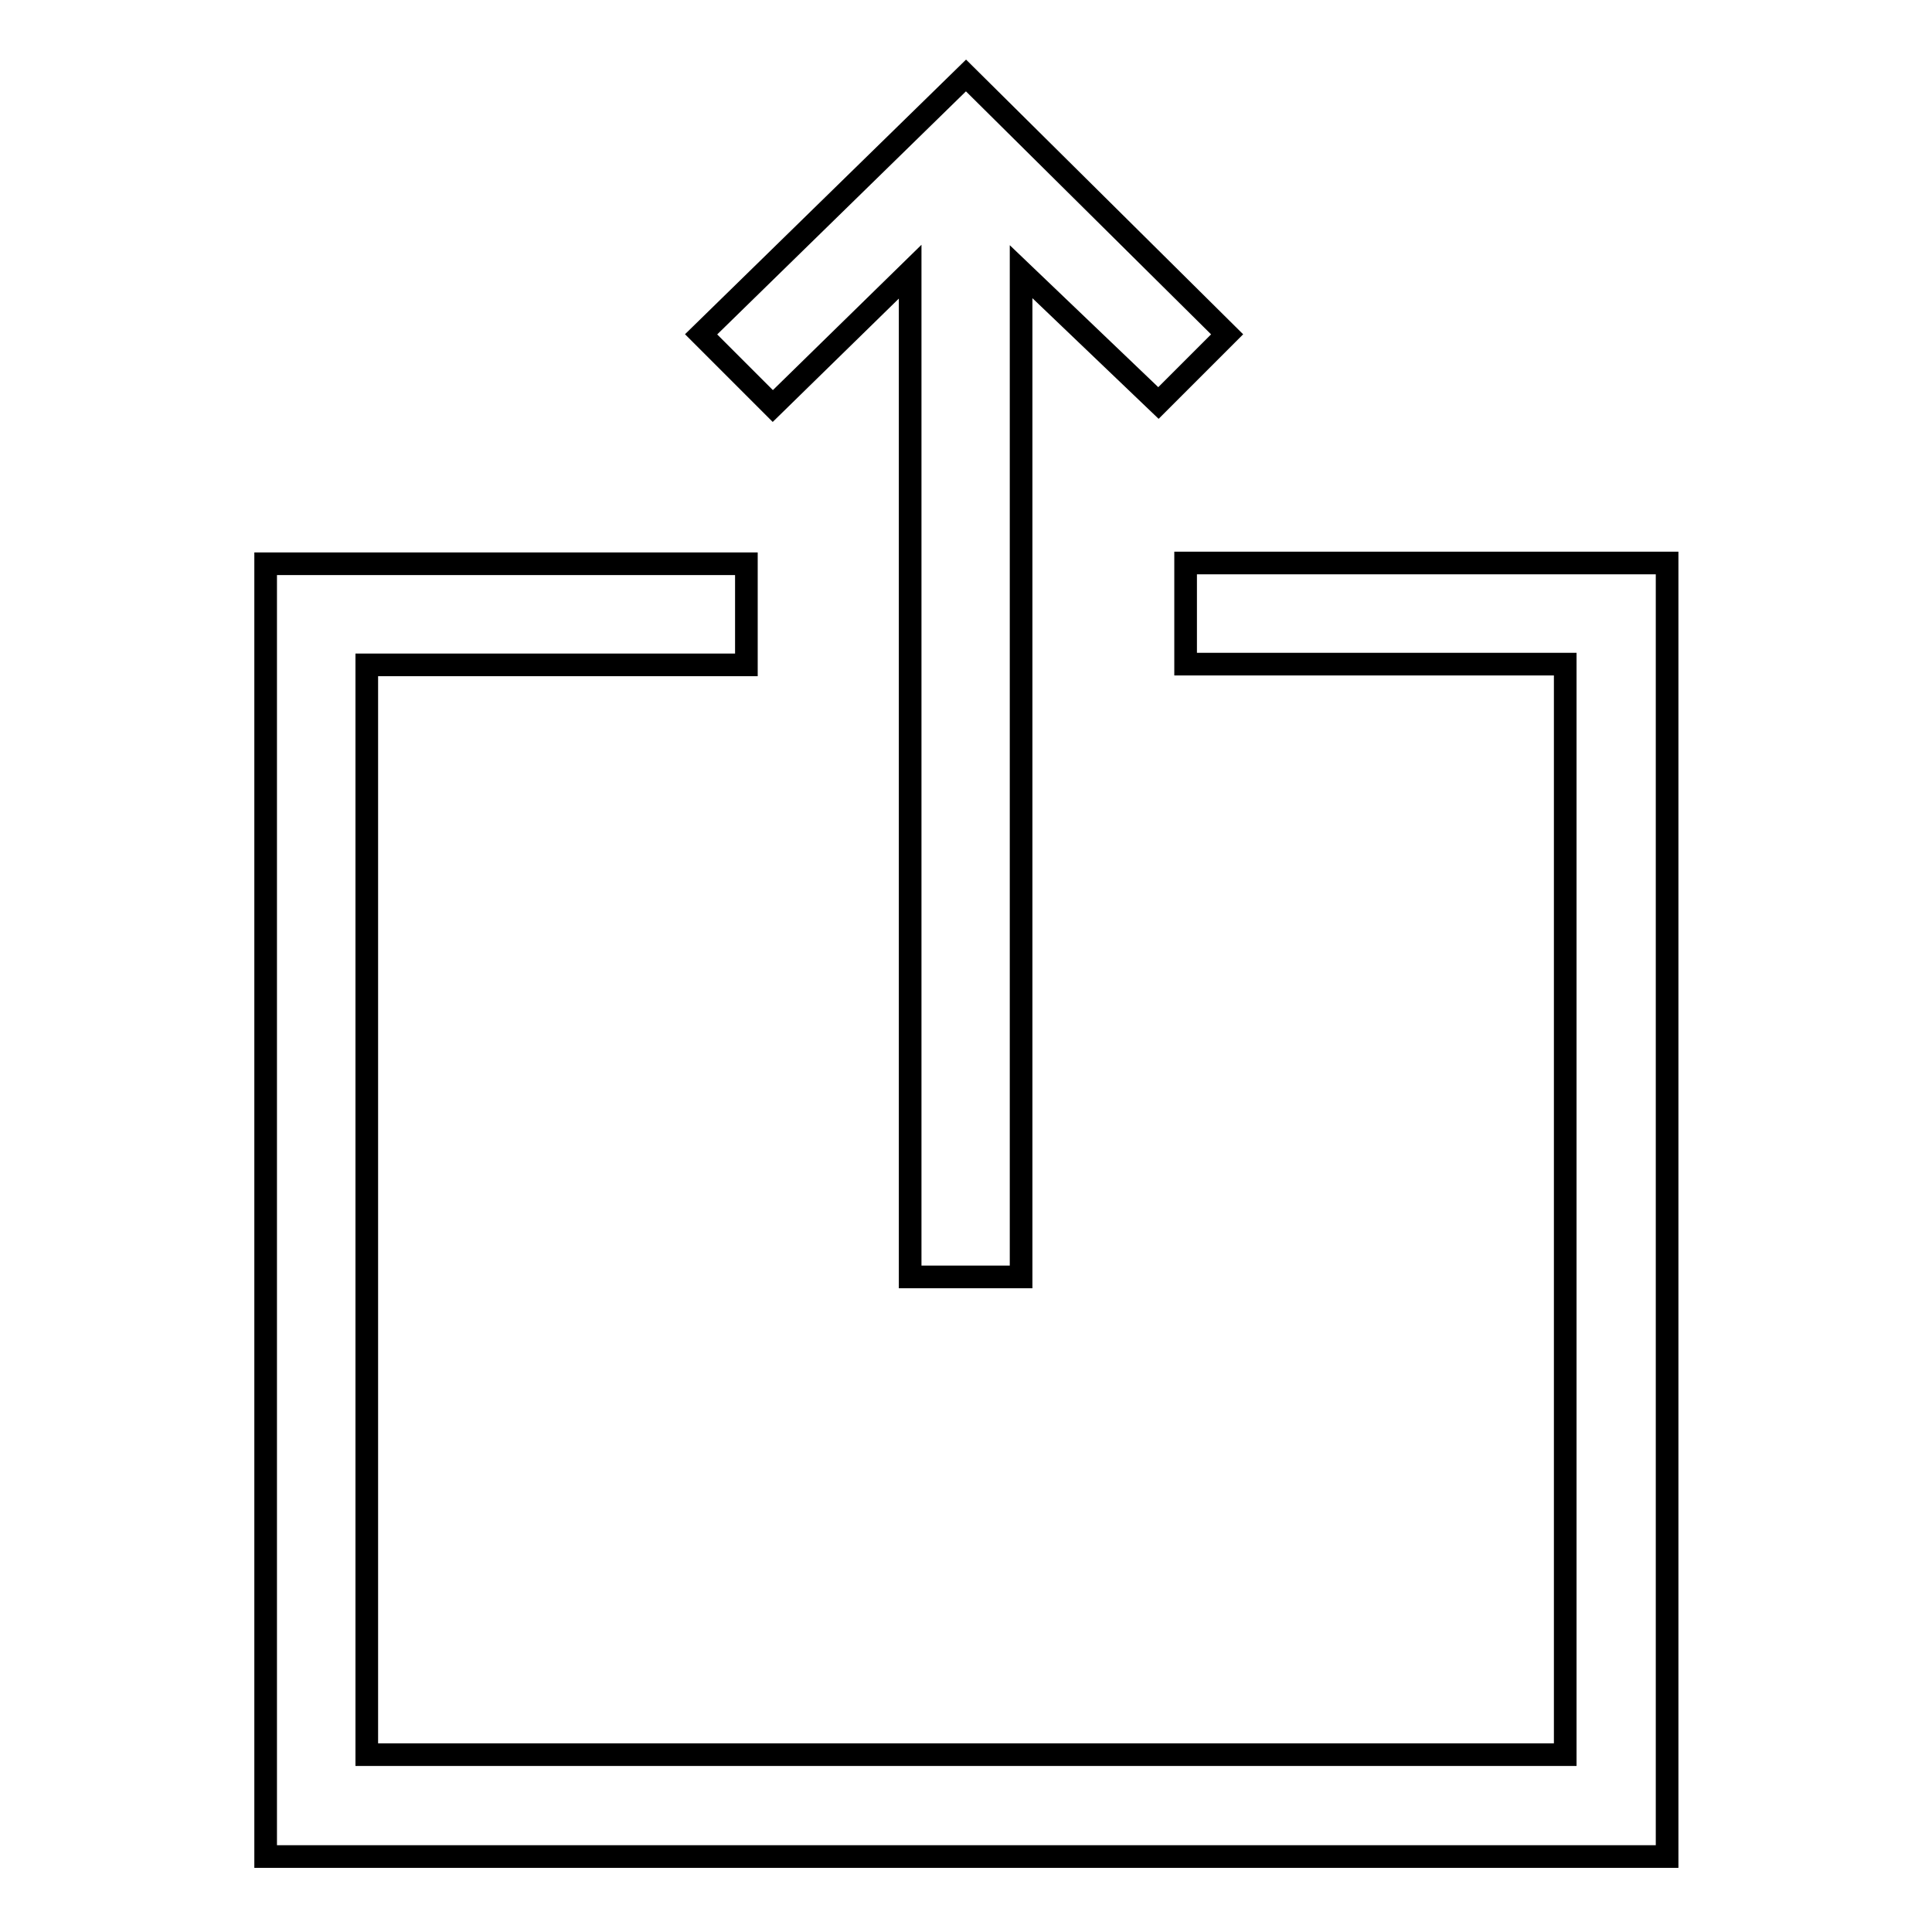
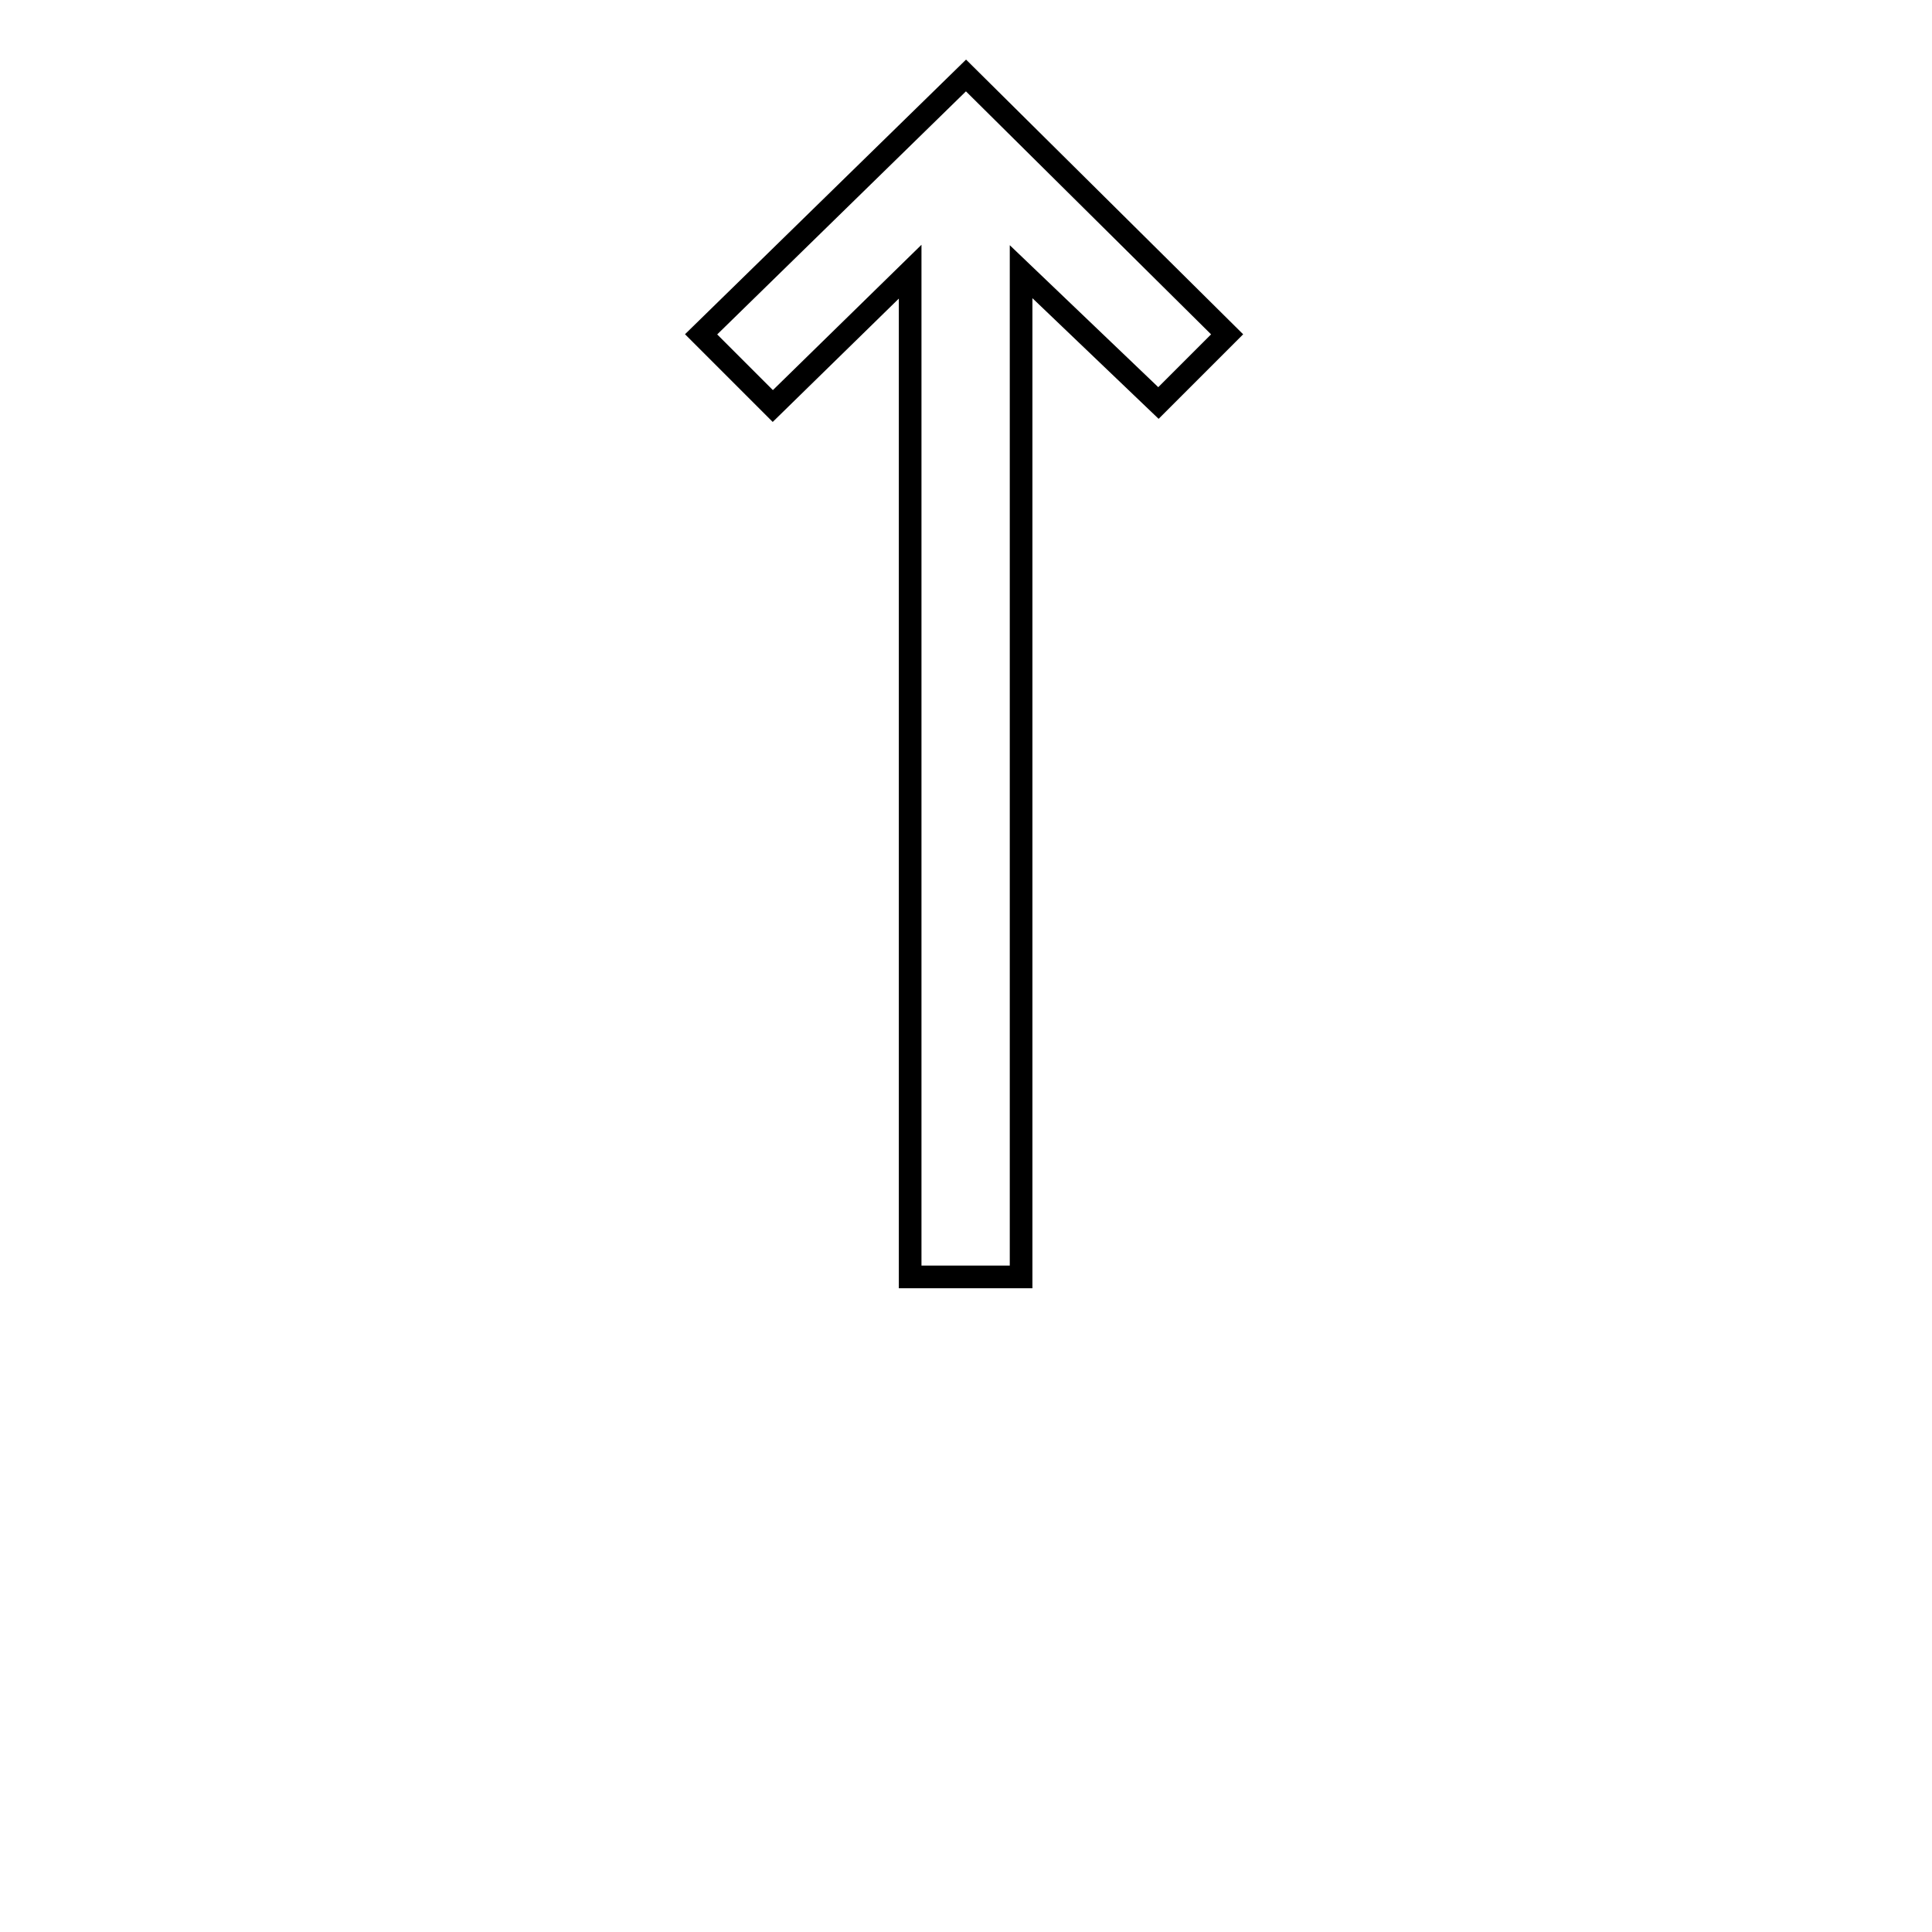
<svg xmlns="http://www.w3.org/2000/svg" version="1.1" x="0px" y="0px" viewBox="0 0 256 256" enable-background="new 0 0 256 256" xml:space="preserve">
  <g>
    <g>
-       <path stroke-width="3" fill-opacity="0" stroke="#000000" d="M157.1,74.6v13.4h50.3v144.5H48.6V88.1h50.3V74.7H35.2V246h185.7V74.6H157.1z" />
      <path stroke-width="3" fill-opacity="0" stroke="#000000" d="M128,10L92.9,44.3l9.5,9.5L120.6,36v133.2h14.7V36l18.2,17.4l9.1-9.1L128,10z" />
-       <path stroke-width="3" fill-opacity="0" stroke="#000000" d="M126.3,17.4" />
    </g>
  </g>
</svg>